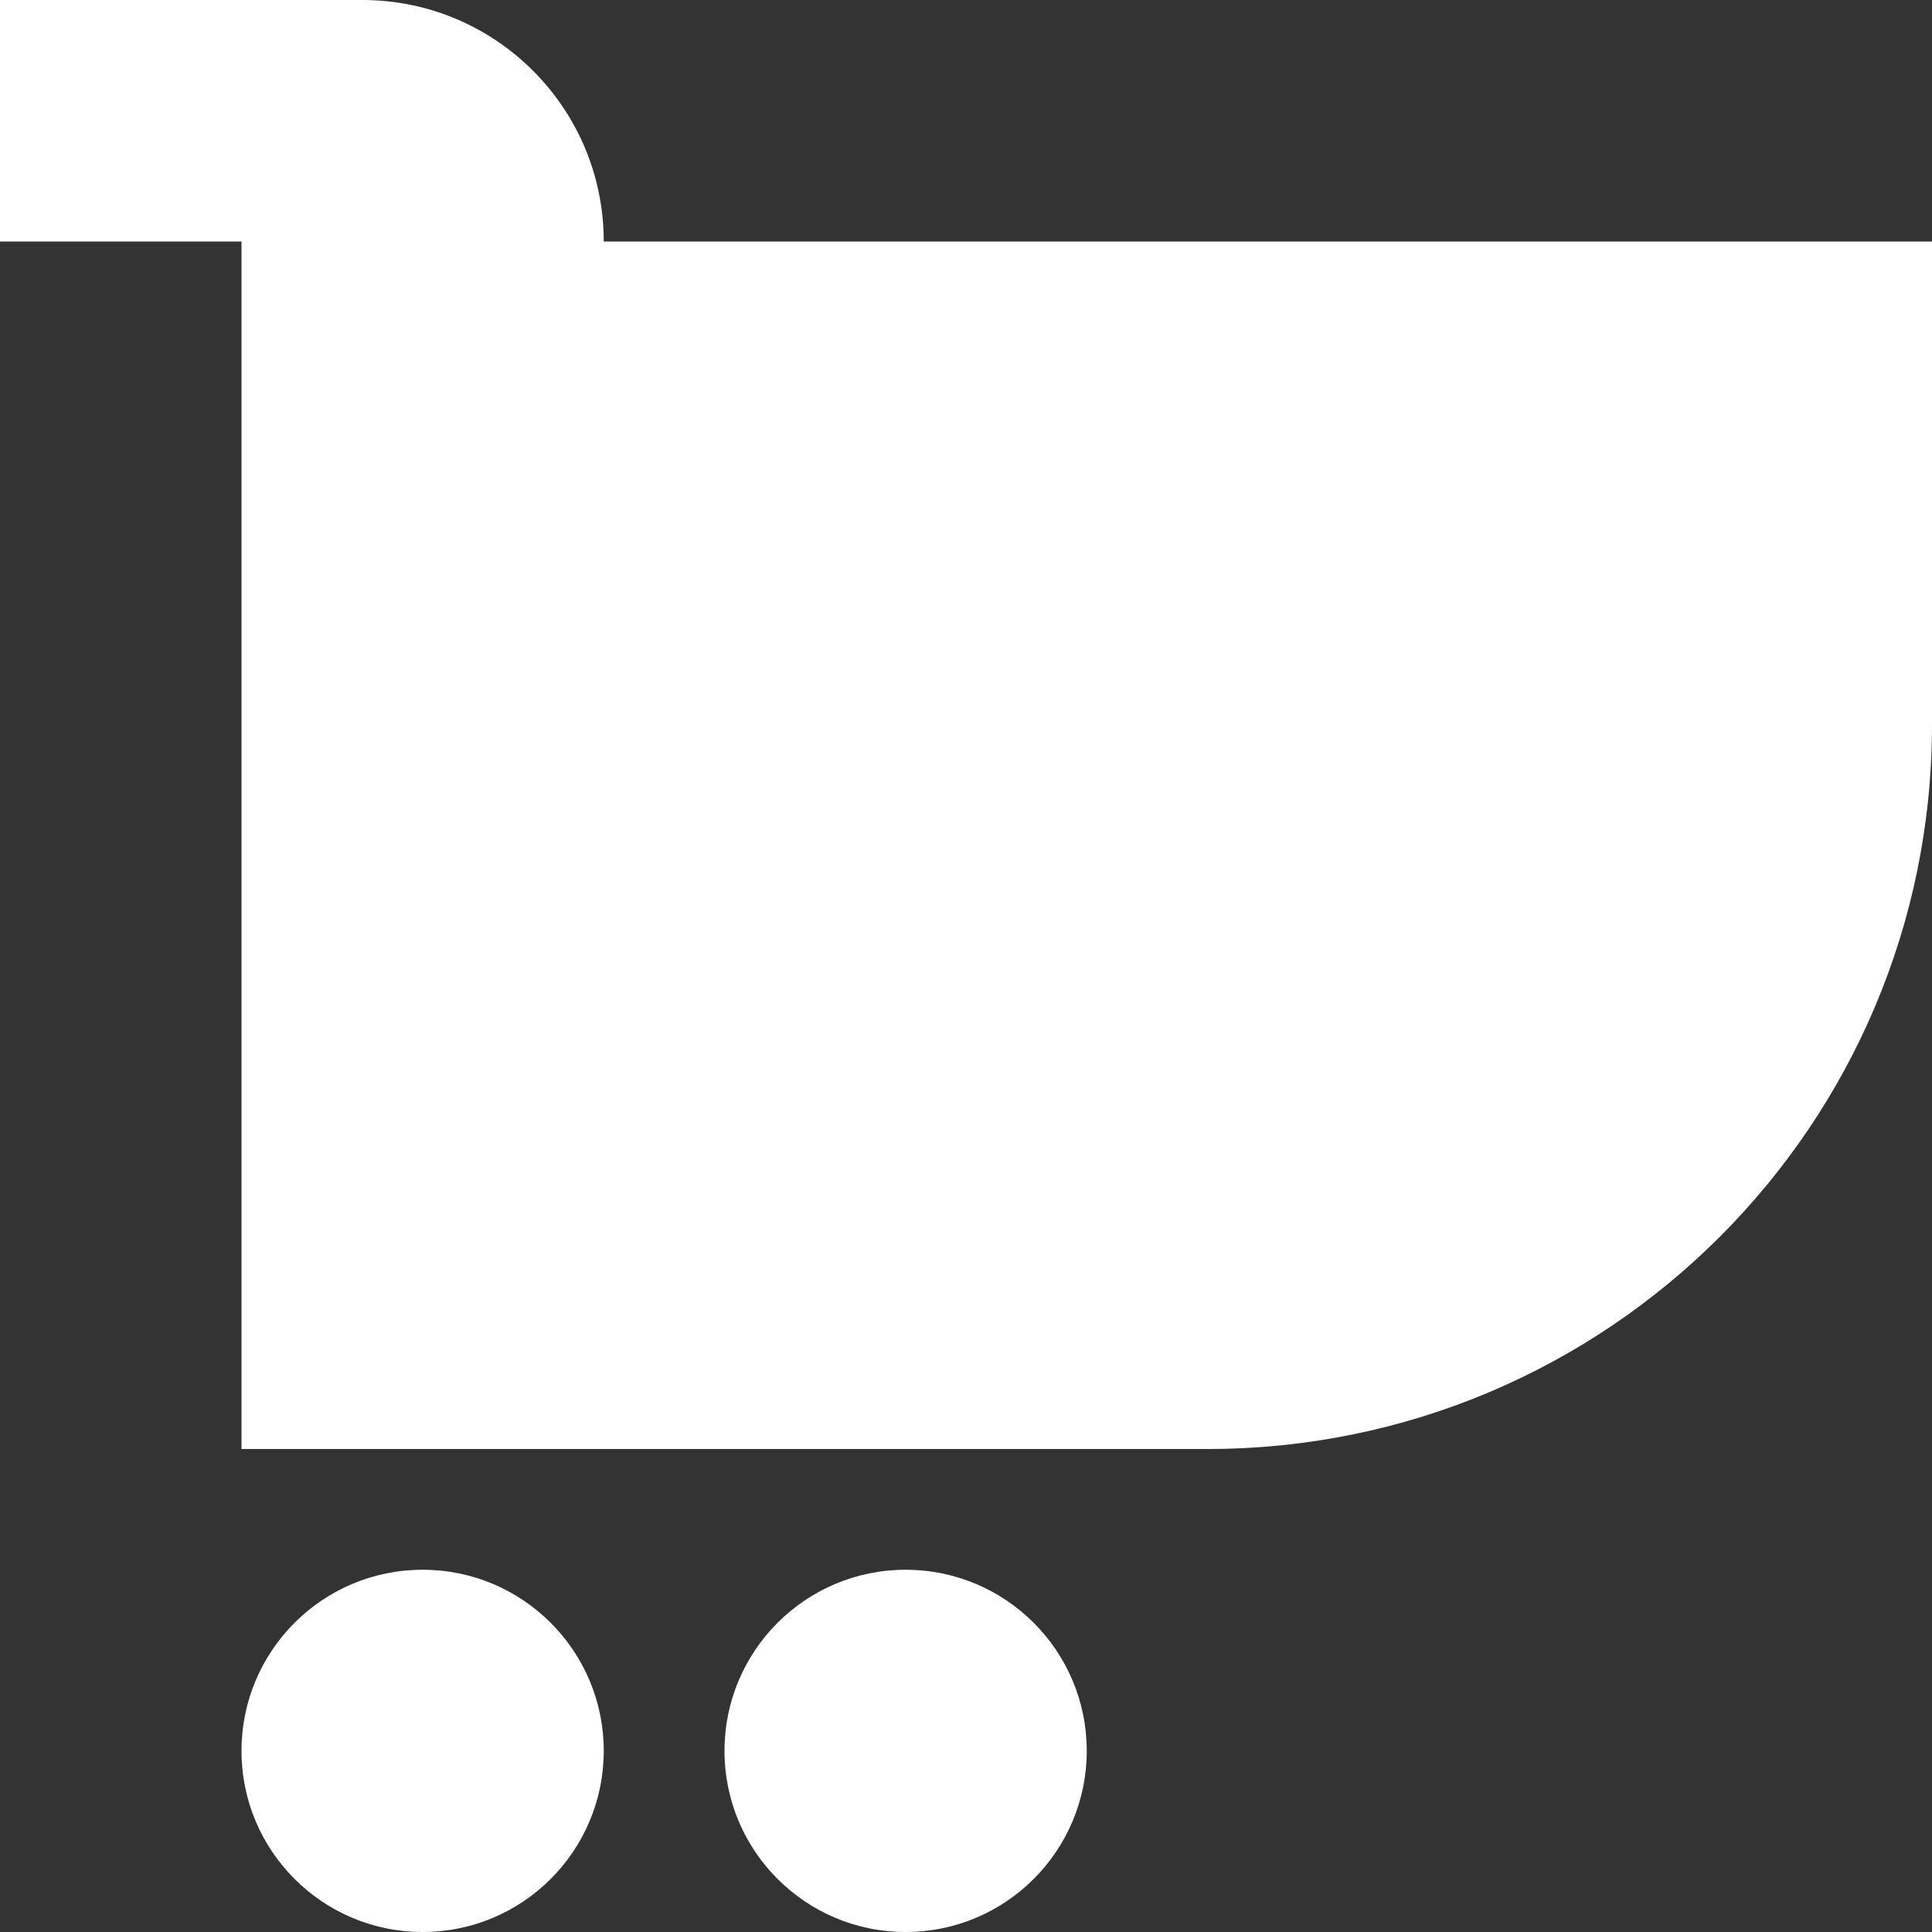
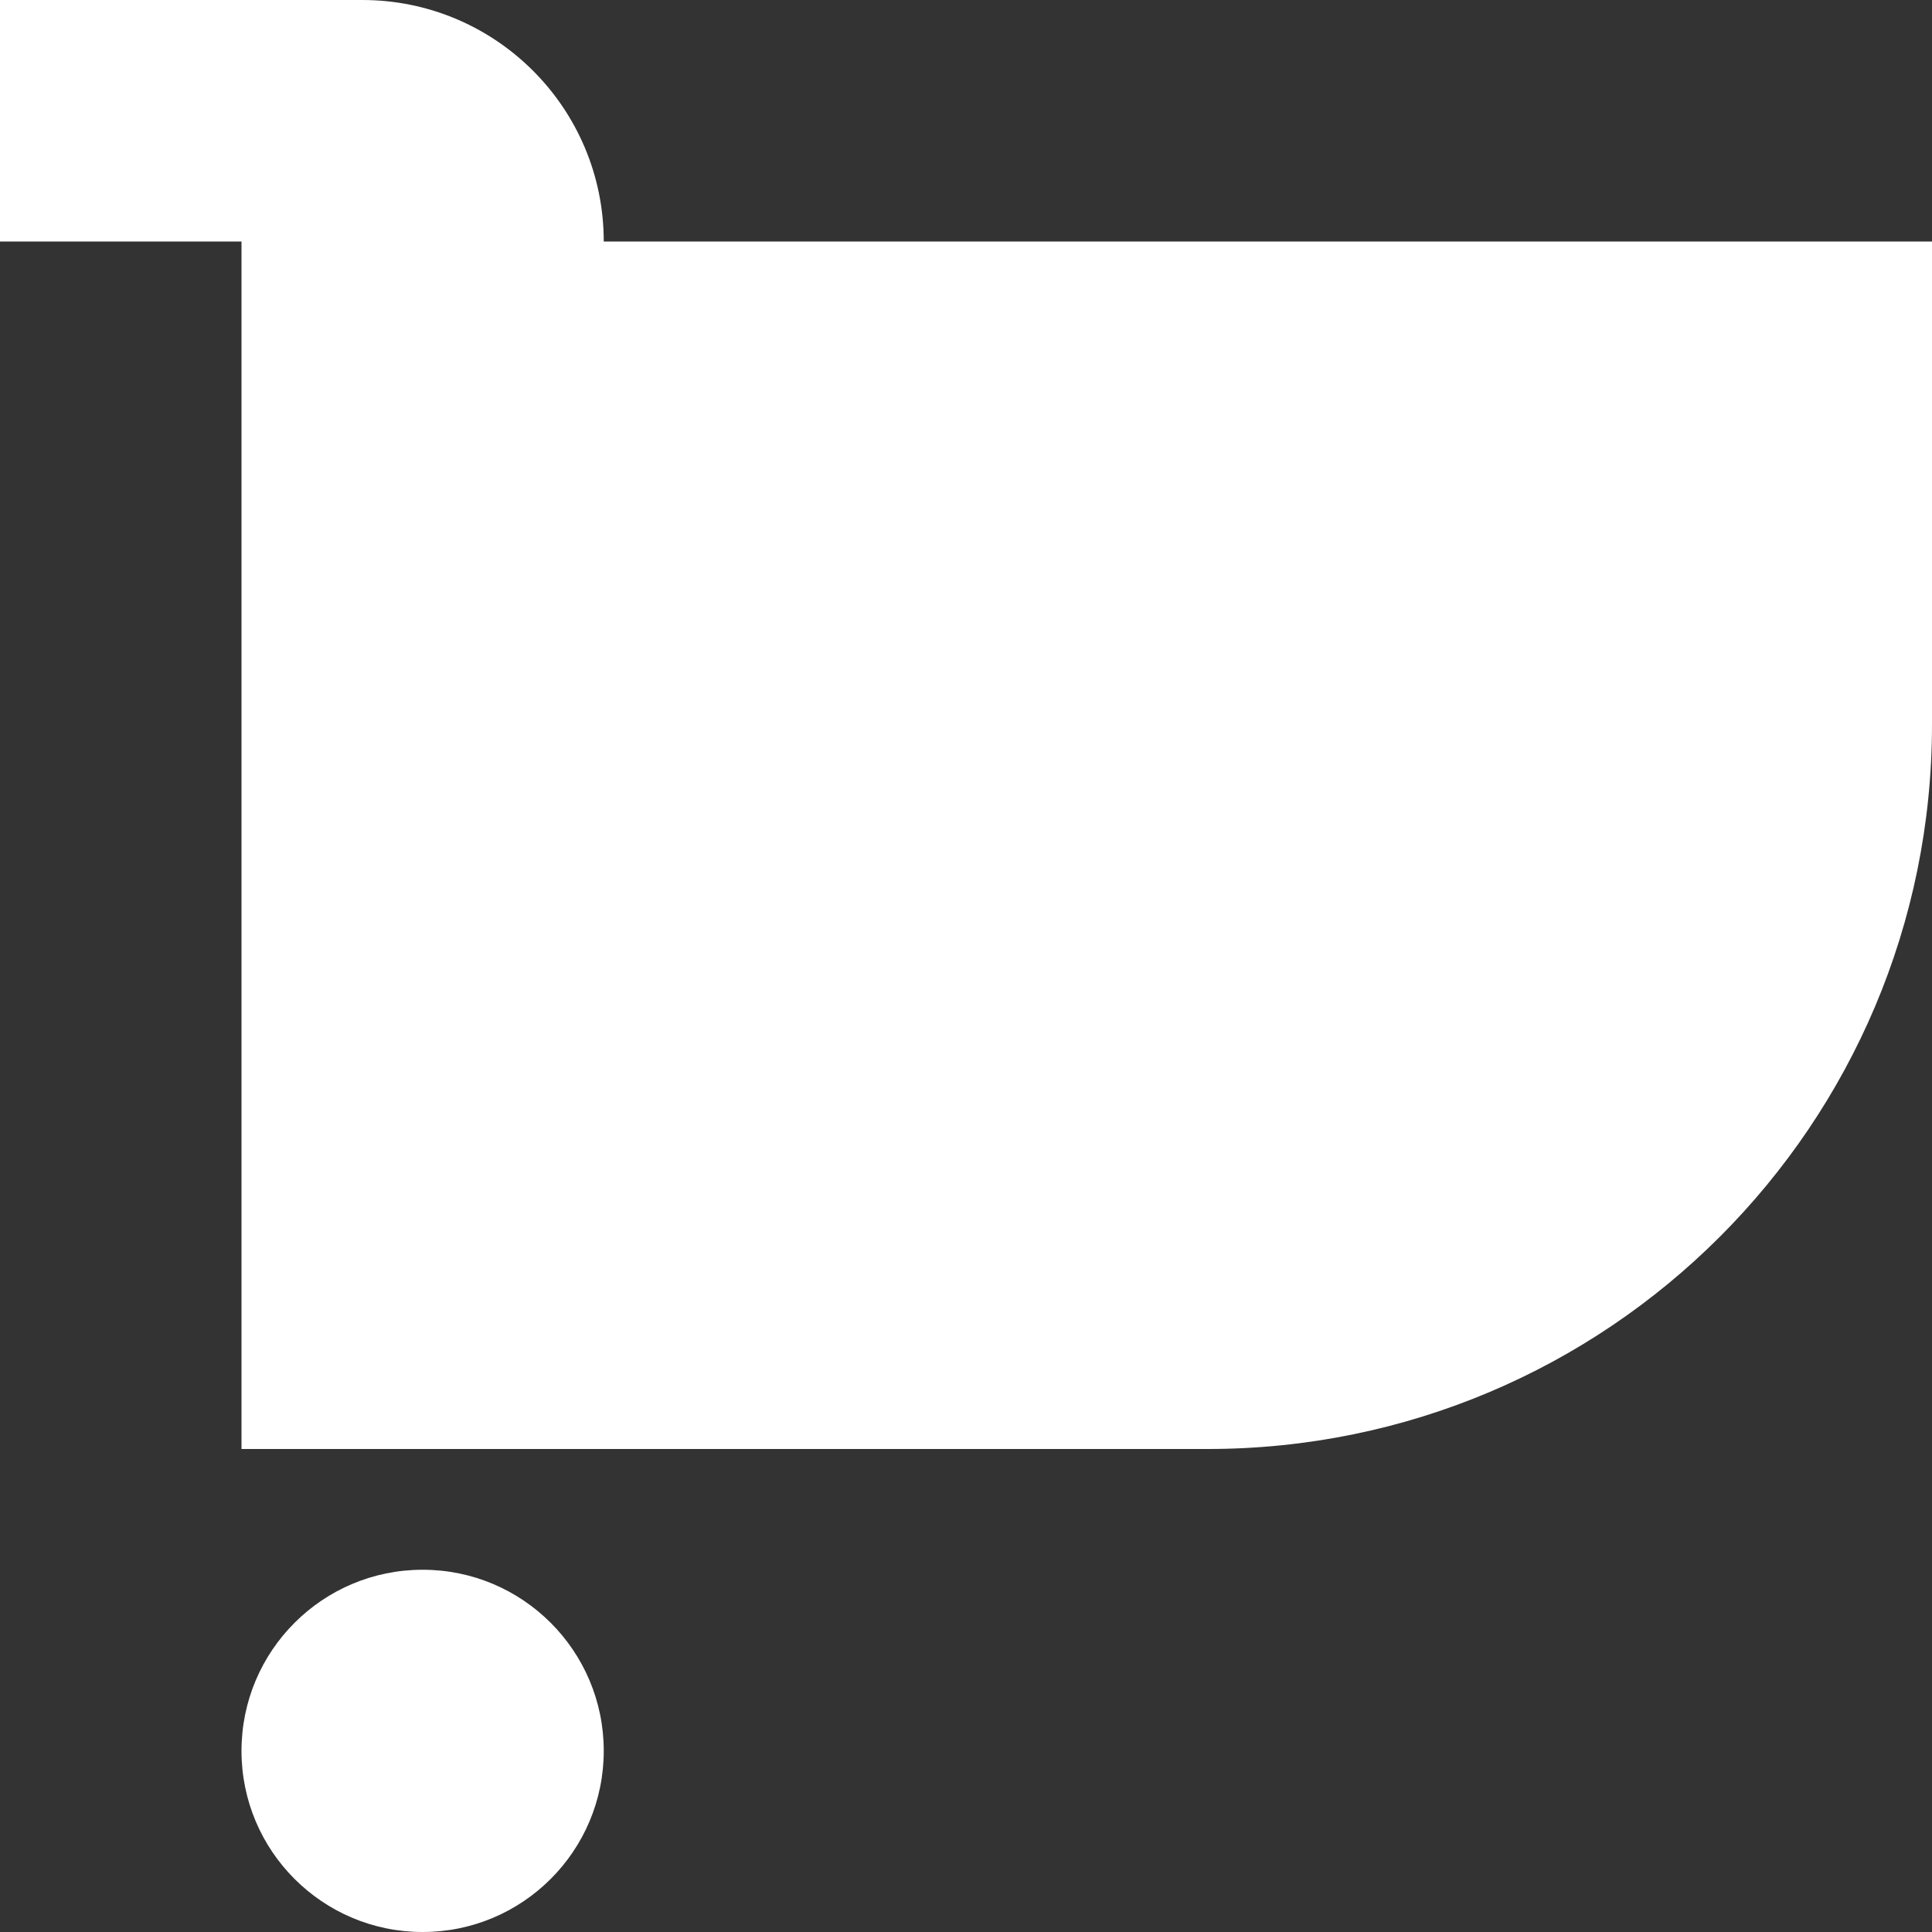
<svg xmlns="http://www.w3.org/2000/svg" width="80" height="80" viewBox="0 0 80 80" fill="none">
  <rect x="0" y="0" width="80" height="80" fill="#333333" stroke="none" />
  <path d="M15 0H0V10H10V60H50C66.569 60 80 46.569 80 30V10H25C25 4.477 20.523 0 15 0Z" fill="white" />
  <path d="M25 72.5C25 76.642 21.642 80 17.5 80C13.358 80 10 76.642 10 72.5C10 68.358 13.358 65 17.5 65C21.642 65 25 68.358 25 72.5Z" fill="white" />
-   <path d="M37.5 80C41.642 80 45 76.642 45 72.5C45 68.358 41.642 65 37.5 65C33.358 65 30 68.358 30 72.5C30 76.642 33.358 80 37.5 80Z" fill="white" />
</svg>